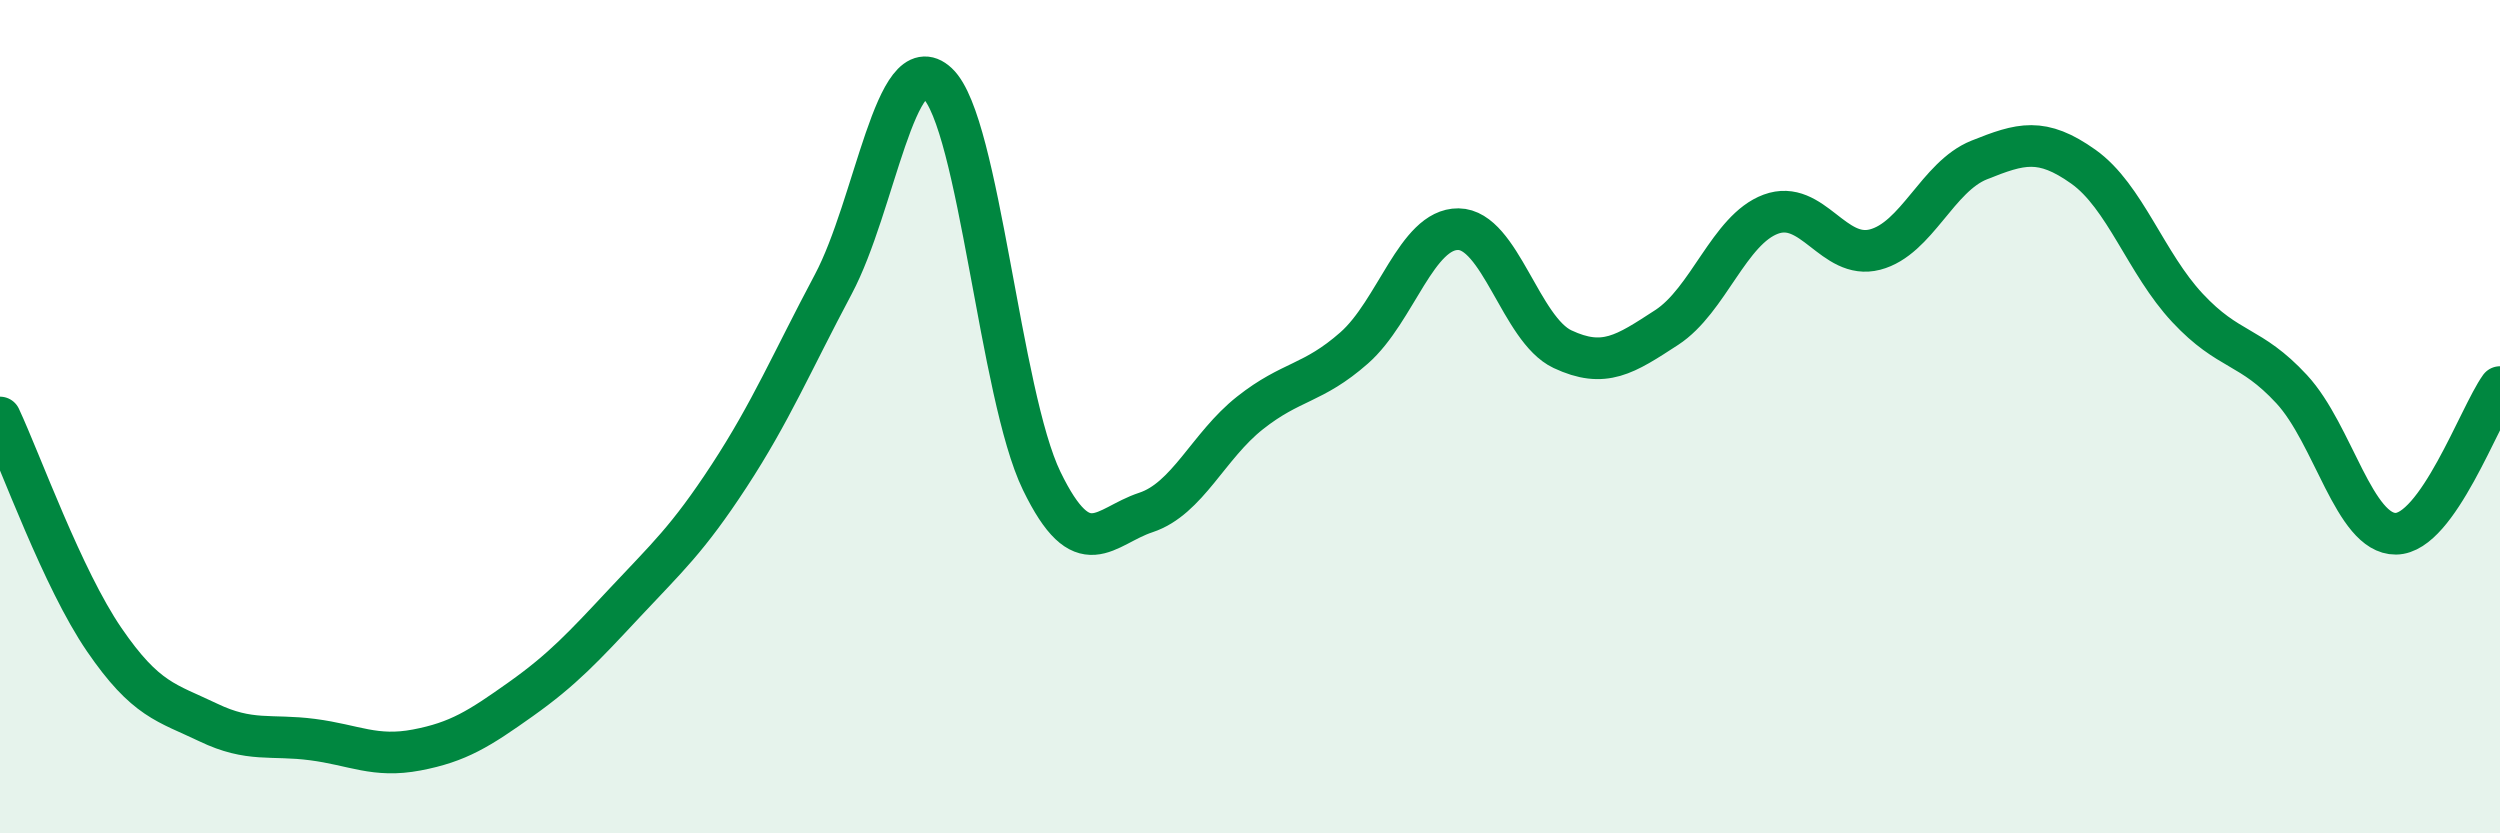
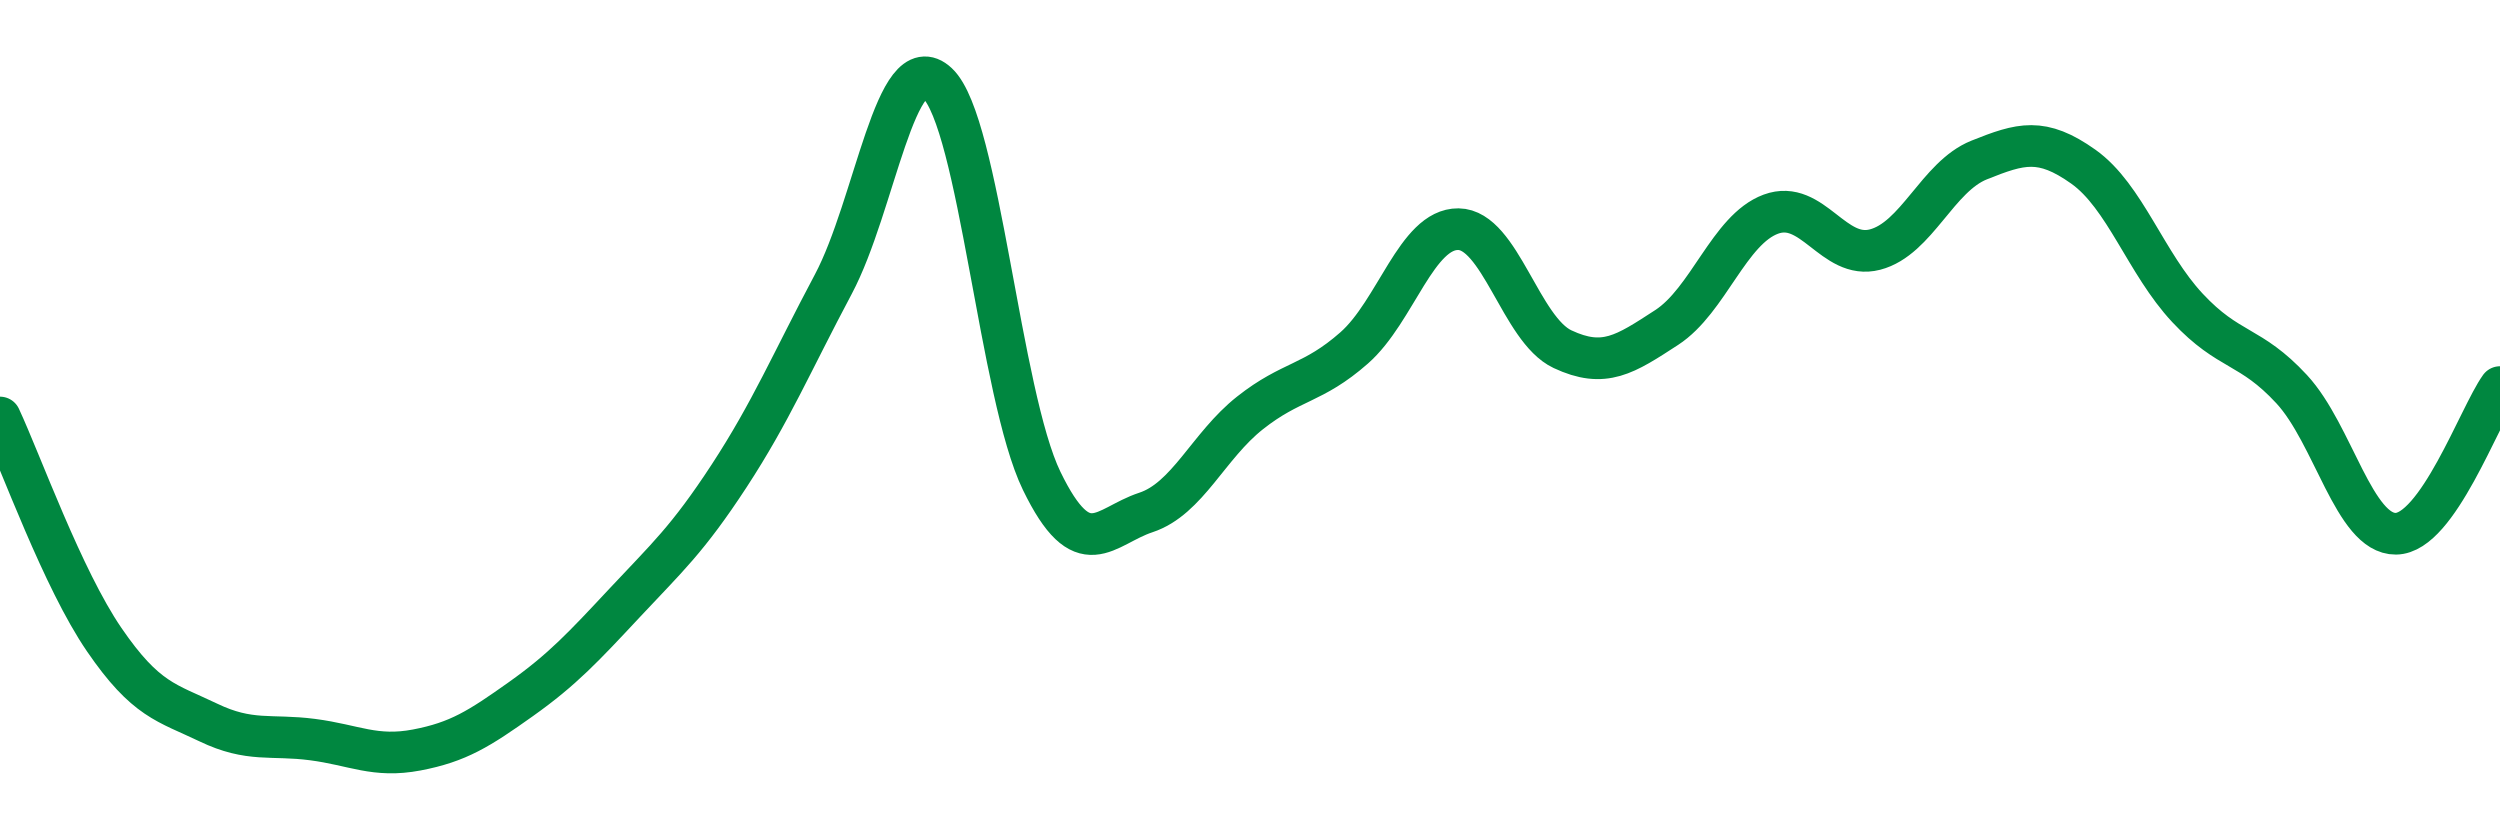
<svg xmlns="http://www.w3.org/2000/svg" width="60" height="20" viewBox="0 0 60 20">
-   <path d="M 0,10.02 C 0.5,11.09 1.5,13.89 2.5,15.35 C 3.5,16.81 4,16.86 5,17.34 C 6,17.82 6.5,17.62 7.5,17.75 C 8.5,17.88 9,18.19 10,18 C 11,17.81 11.5,17.49 12.5,16.78 C 13.5,16.07 14,15.53 15,14.46 C 16,13.39 16.5,12.95 17.5,11.42 C 18.5,9.89 19,8.7 20,6.82 C 21,4.94 21.5,1.06 22.5,2 C 23.5,2.94 24,9.48 25,11.54 C 26,13.6 26.5,12.63 27.5,12.3 C 28.5,11.97 29,10.7 30,9.91 C 31,9.12 31.5,9.23 32.5,8.35 C 33.5,7.47 34,5.49 35,5.5 C 36,5.51 36.5,7.91 37.5,8.38 C 38.5,8.85 39,8.51 40,7.86 C 41,7.21 41.5,5.51 42.5,5.14 C 43.5,4.77 44,6.25 45,5.99 C 46,5.73 46.5,4.24 47.5,3.84 C 48.5,3.44 49,3.29 50,4 C 51,4.71 51.5,6.32 52.5,7.39 C 53.5,8.46 54,8.26 55,9.34 C 56,10.42 56.5,12.82 57.5,12.81 C 58.5,12.8 59.5,9.99 60,9.29L60 20L0 20Z" fill="#008740" opacity="0.1" stroke-linecap="round" stroke-linejoin="round" />
  <path d="M 0,10.02 C 0.5,11.09 1.5,13.89 2.5,15.35 C 3.5,16.81 4,16.86 5,17.34 C 6,17.82 6.5,17.62 7.5,17.75 C 8.5,17.88 9,18.19 10,18 C 11,17.81 11.5,17.49 12.5,16.78 C 13.5,16.07 14,15.53 15,14.46 C 16,13.39 16.5,12.95 17.5,11.42 C 18.5,9.89 19,8.7 20,6.82 C 21,4.94 21.5,1.06 22.5,2 C 23.5,2.94 24,9.48 25,11.54 C 26,13.6 26.5,12.63 27.5,12.3 C 28.5,11.97 29,10.7 30,9.91 C 31,9.12 31.5,9.23 32.5,8.35 C 33.5,7.47 34,5.49 35,5.5 C 36,5.51 36.5,7.91 37.5,8.38 C 38.5,8.85 39,8.51 40,7.86 C 41,7.21 41.5,5.51 42.5,5.14 C 43.5,4.77 44,6.25 45,5.99 C 46,5.73 46.5,4.24 47.5,3.84 C 48.5,3.44 49,3.29 50,4 C 51,4.71 51.5,6.32 52.5,7.39 C 53.5,8.46 54,8.26 55,9.34 C 56,10.42 56.5,12.82 57.5,12.81 C 58.5,12.8 59.5,9.99 60,9.29" stroke="#008740" stroke-width="1" fill="none" stroke-linecap="round" stroke-linejoin="round" />
</svg>